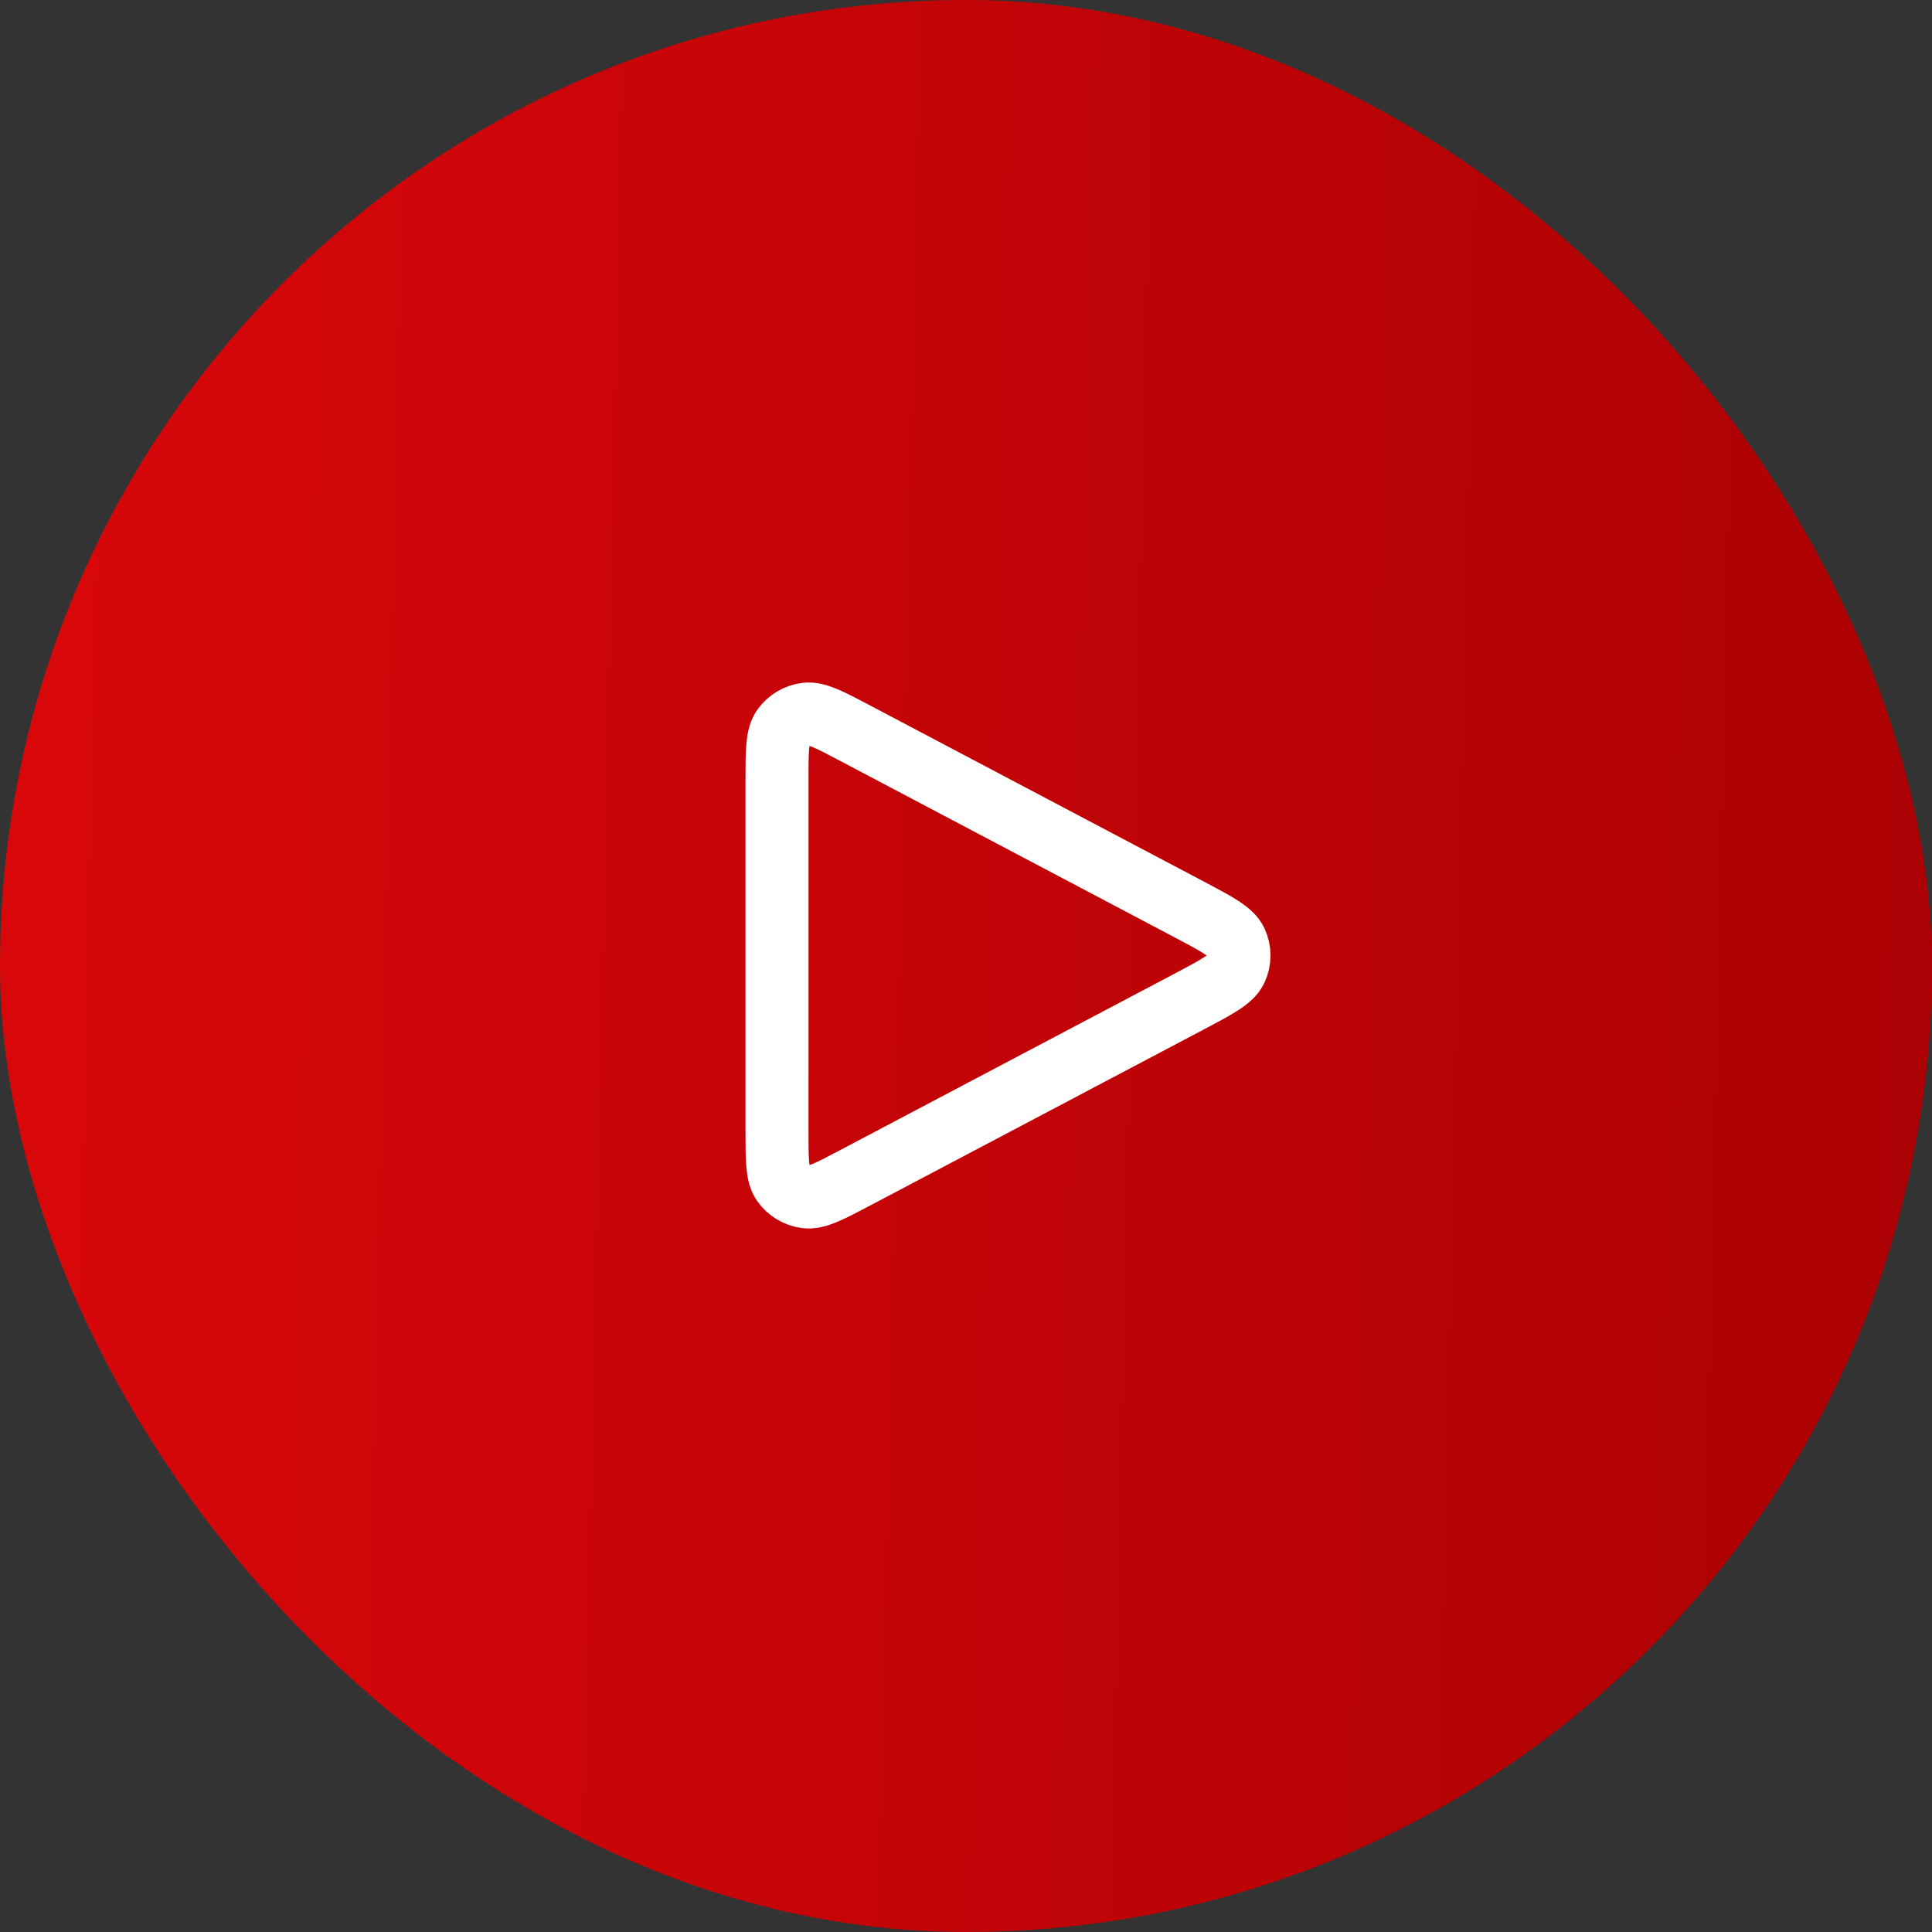
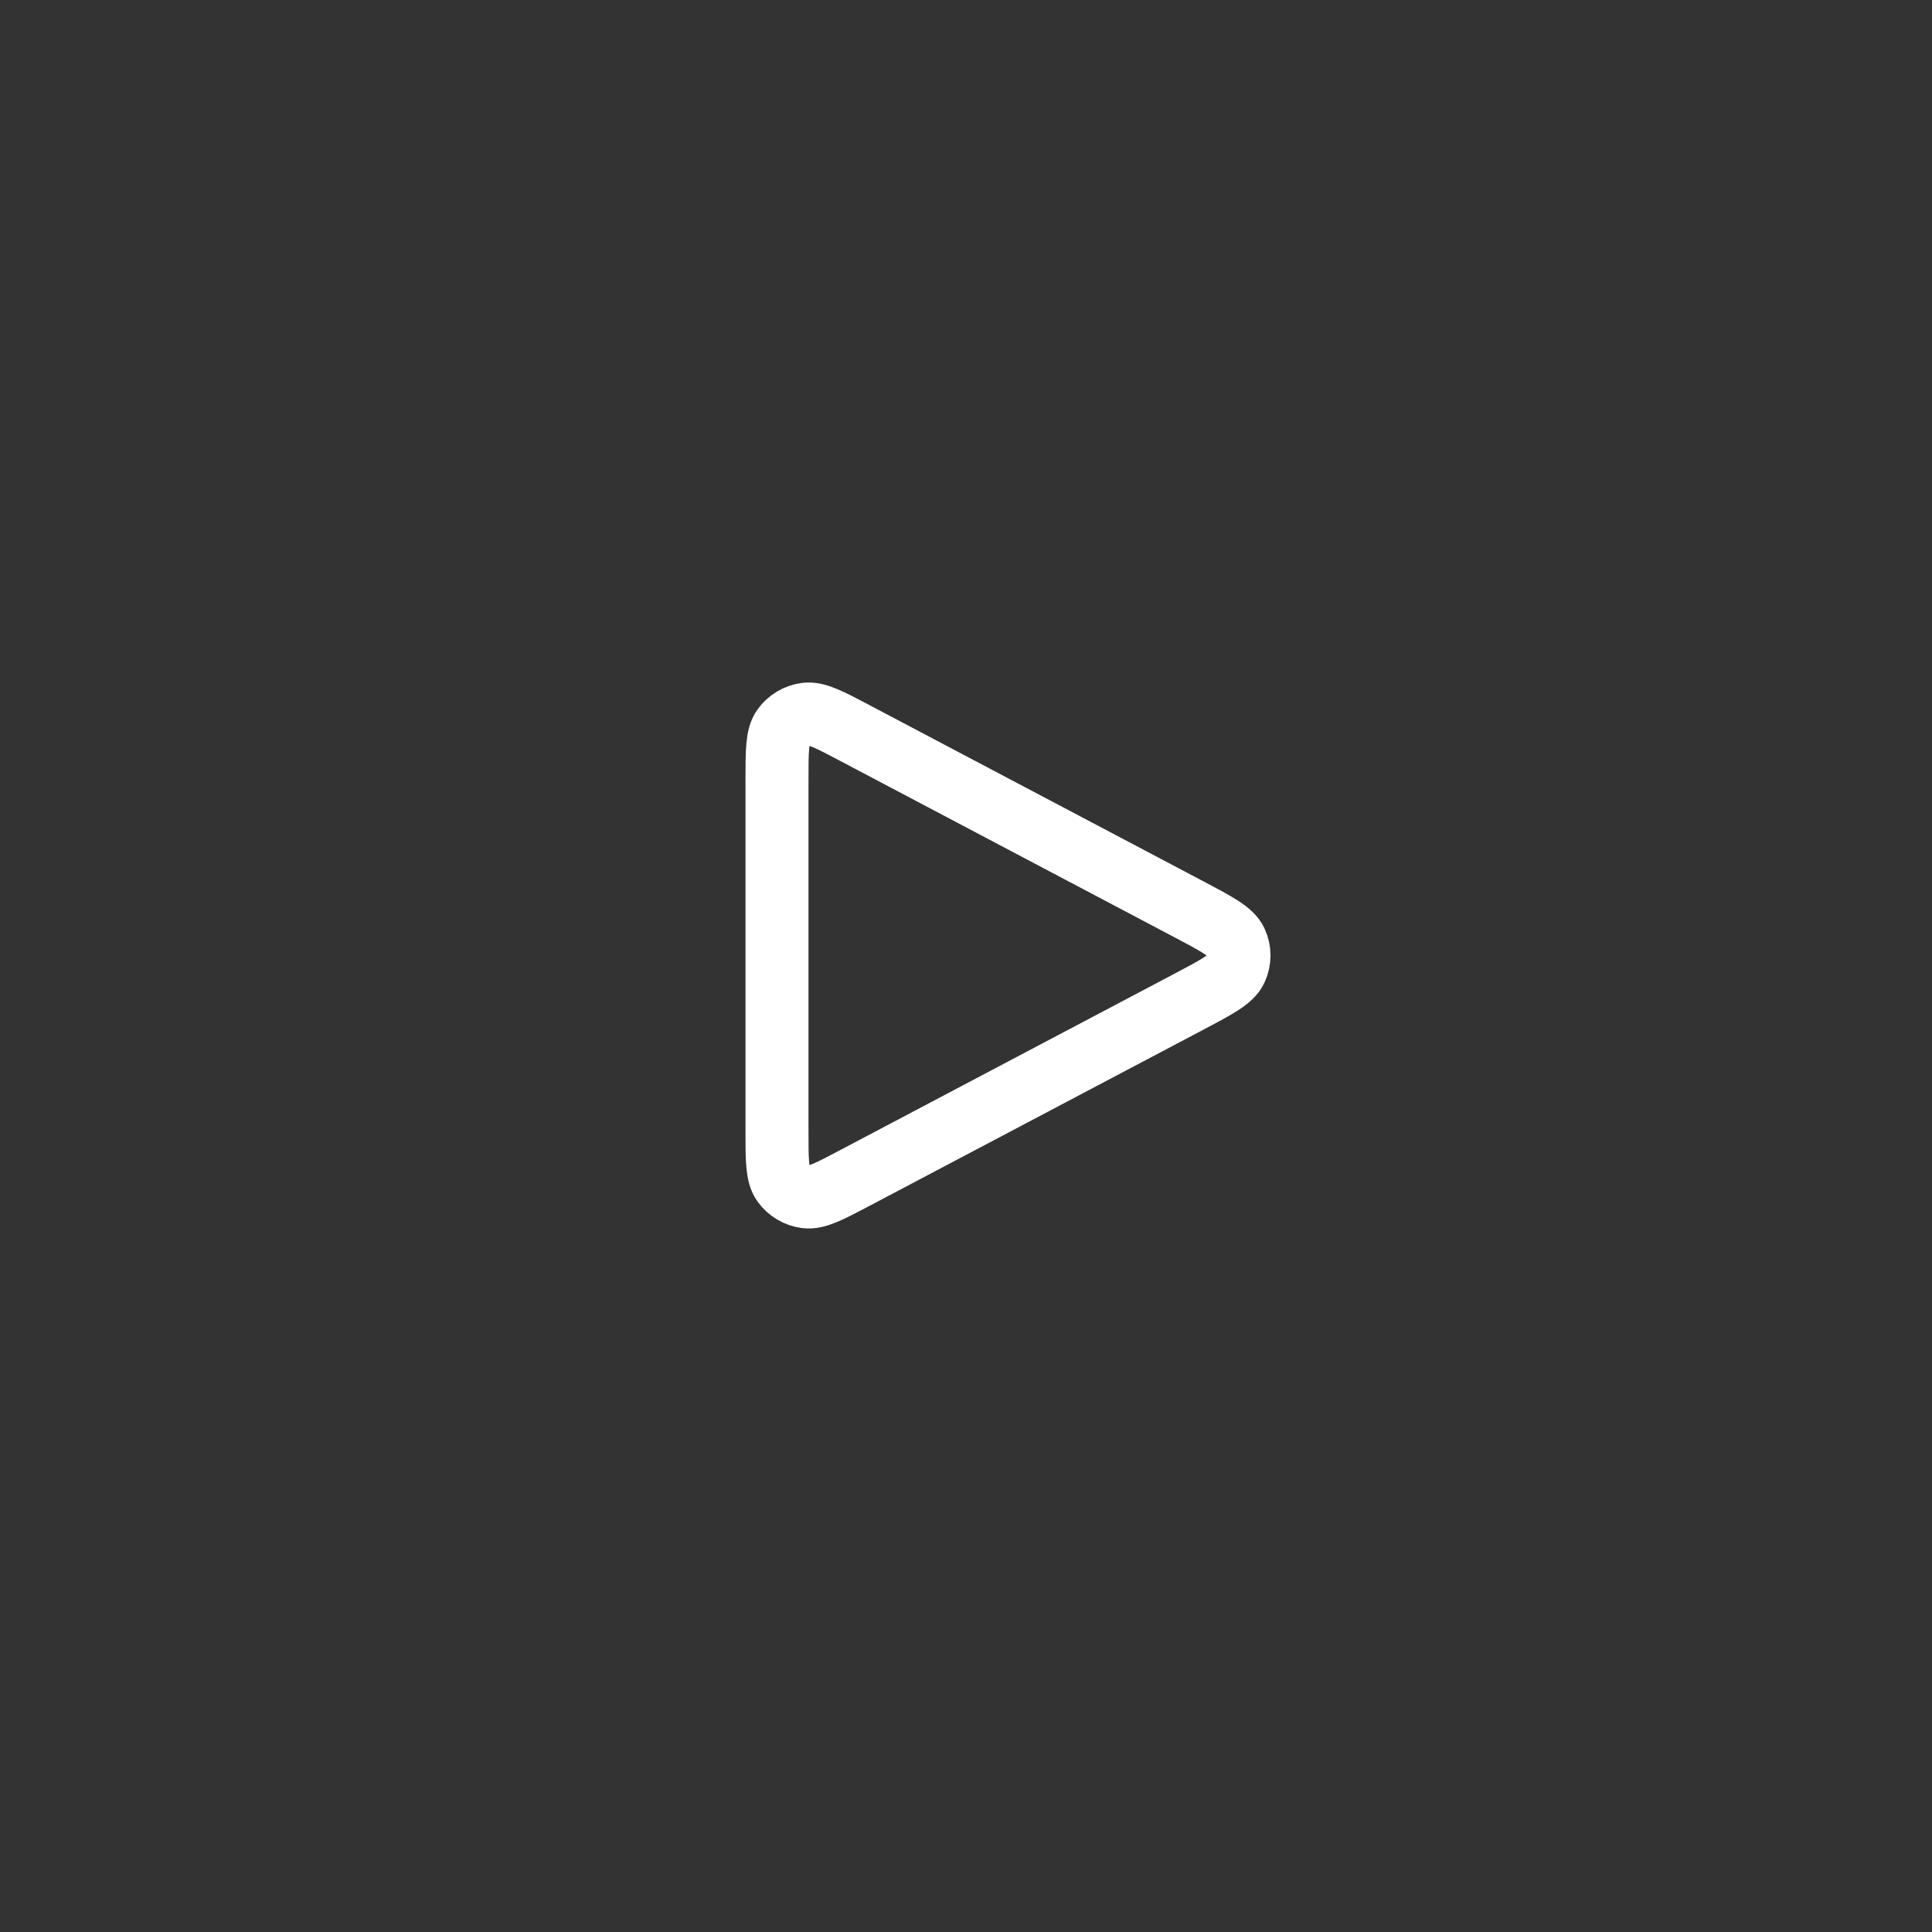
<svg xmlns="http://www.w3.org/2000/svg" width="92" height="92" viewBox="0 0 92 92" fill="none">
  <rect x="0" y="0" width="92" height="92" fill="#333333" stroke="none" />
-   <rect width="92" height="92" rx="46" fill="url(#paint0_linear_1810_2796)" />
  <path d="M37 53.867V37.133C37 35.753 37 35.063 37.294 34.655C37.55 34.298 37.944 34.064 38.383 34.008C38.885 33.944 39.498 34.268 40.727 34.916L40.73 34.918L56.587 43.285C57.949 44.004 58.631 44.364 58.854 44.843C59.049 45.26 59.049 45.74 58.854 46.157C58.631 46.636 57.949 46.996 56.587 47.715L40.73 56.082L40.726 56.084C39.498 56.732 38.884 57.056 38.383 56.992C37.944 56.936 37.55 56.702 37.294 56.345C37 55.937 37 55.247 37 53.867Z" stroke="white" stroke-width="3" stroke-linecap="round" stroke-linejoin="round" />
  <defs>
    <linearGradient id="paint0_linear_1810_2796" x1="0" y1="0" x2="93.985" y2="2.075" gradientUnits="userSpaceOnUse">
      <stop stop-color="#D9070A" />
      <stop offset="1" stop-color="#AB0104" />
    </linearGradient>
  </defs>
</svg>